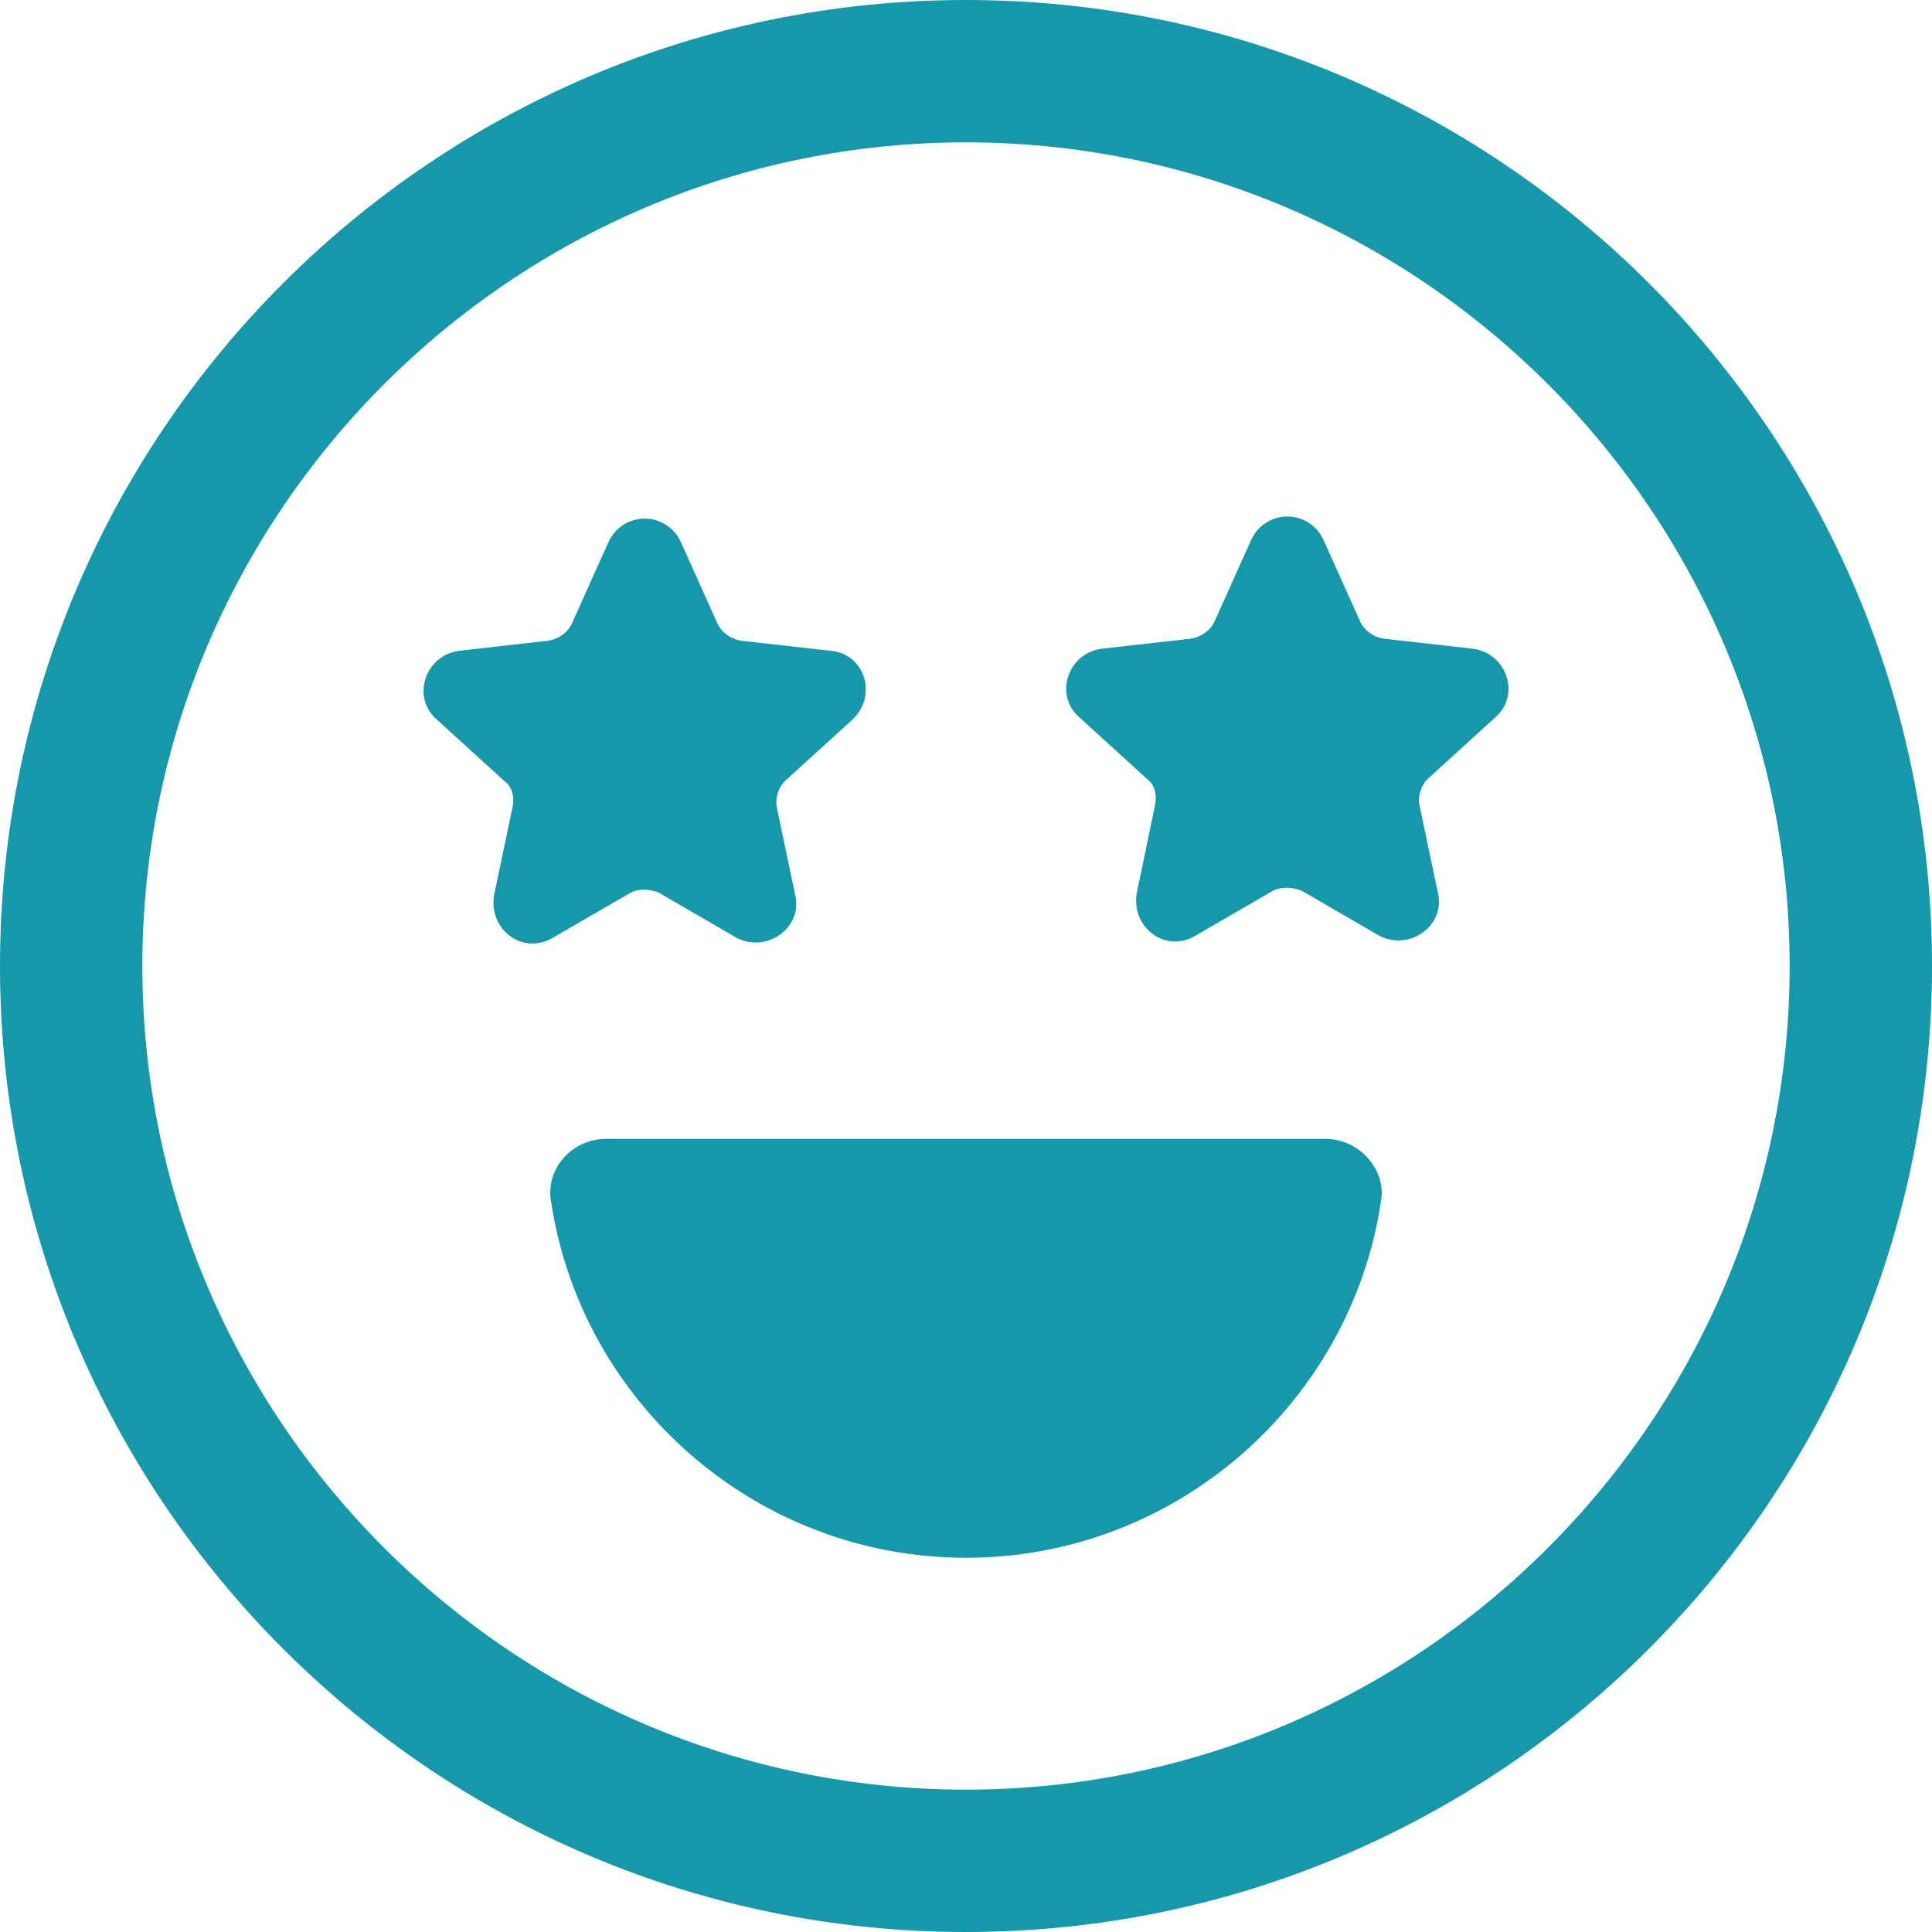
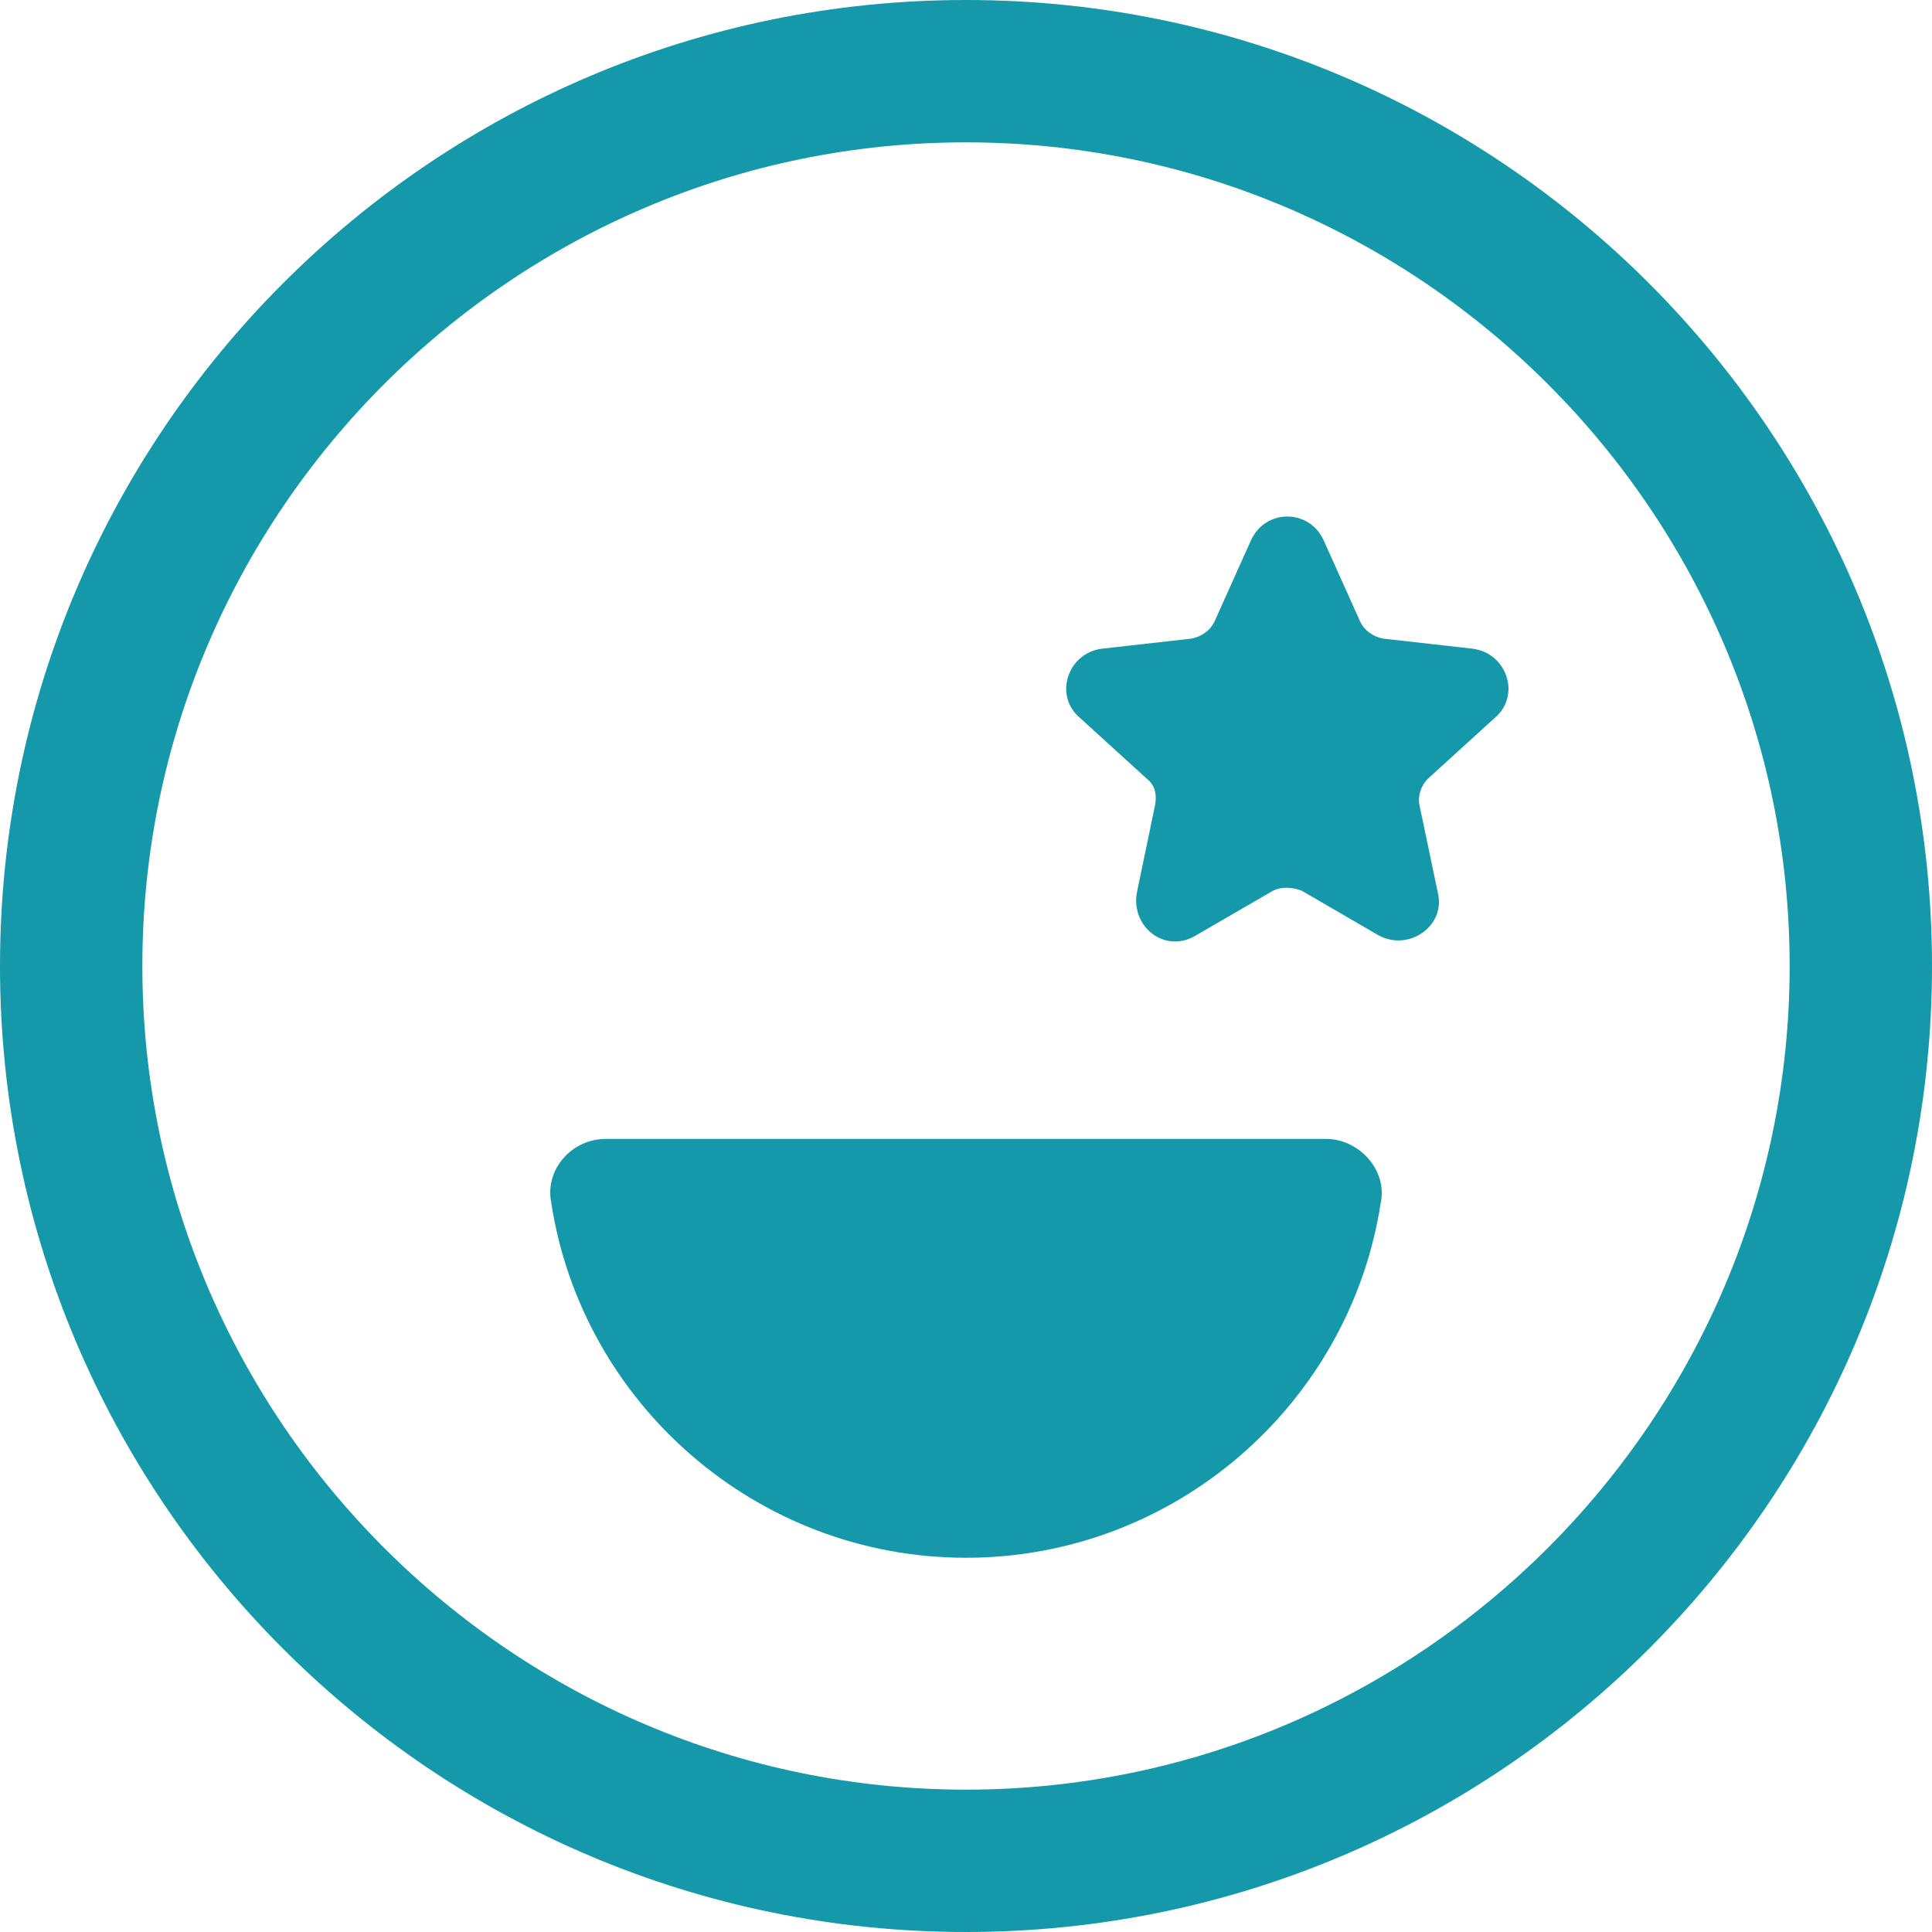
<svg xmlns="http://www.w3.org/2000/svg" fill="#000000" height="44" preserveAspectRatio="xMidYMid meet" version="1" viewBox="0.0 0.0 44.0 44.0" width="44" zoomAndPan="magnify">
  <g fill="#1498aa" id="change1_1">
    <path d="M 22 40.758 C 11.672 40.758 3.242 32.328 3.242 22 C 3.242 11.672 11.672 3.242 22 3.242 C 32.328 3.242 40.758 11.672 40.758 22 C 40.758 32.328 32.328 40.758 22 40.758 Z M 22 0 C 9.863 0 0 9.863 0 22 C 0 34.137 9.863 44 22 44 C 34.137 44 44 34.137 44 22 C 44 9.863 34.137 0 22 0" />
    <path d="M 30.199 25.938 L 13.801 25.938 C 13.016 25.938 12.414 26.633 12.551 27.371 C 13.246 31.957 17.23 35.477 22 35.477 C 26.77 35.477 30.754 31.957 31.449 27.371 C 31.59 26.633 30.941 25.938 30.199 25.938" />
-     <path d="M 14.359 20.332 C 14.543 20.238 14.773 20.238 15.008 20.332 L 16.766 21.352 C 17.461 21.723 18.293 21.121 18.109 20.379 L 17.691 18.387 C 17.648 18.156 17.738 17.922 17.879 17.785 L 19.406 16.395 C 20.008 15.84 19.684 14.867 18.898 14.82 L 16.859 14.59 C 16.629 14.543 16.441 14.406 16.348 14.219 L 15.516 12.367 C 15.191 11.625 14.172 11.625 13.848 12.367 L 13.016 14.219 C 12.922 14.402 12.738 14.543 12.504 14.59 L 10.469 14.82 C 9.68 14.914 9.355 15.887 9.957 16.395 L 11.484 17.785 C 11.672 17.922 11.719 18.156 11.672 18.387 L 11.254 20.379 C 11.117 21.164 11.902 21.77 12.598 21.352 L 14.359 20.332" />
    <path d="M 33.531 14.773 L 31.492 14.543 C 31.266 14.496 31.078 14.359 30.984 14.172 L 30.152 12.32 C 29.828 11.578 28.809 11.578 28.484 12.32 L 27.652 14.172 C 27.559 14.355 27.371 14.496 27.141 14.543 L 25.102 14.773 C 24.316 14.867 23.992 15.84 24.594 16.348 L 26.121 17.738 C 26.305 17.879 26.352 18.109 26.305 18.34 L 25.891 20.332 C 25.754 21.121 26.539 21.723 27.234 21.305 L 28.992 20.285 C 29.18 20.195 29.41 20.195 29.645 20.285 L 31.402 21.305 C 32.098 21.676 32.93 21.074 32.746 20.332 L 32.328 18.34 C 32.281 18.109 32.375 17.879 32.516 17.738 L 34.043 16.348 C 34.645 15.84 34.32 14.867 33.531 14.773" />
  </g>
</svg>